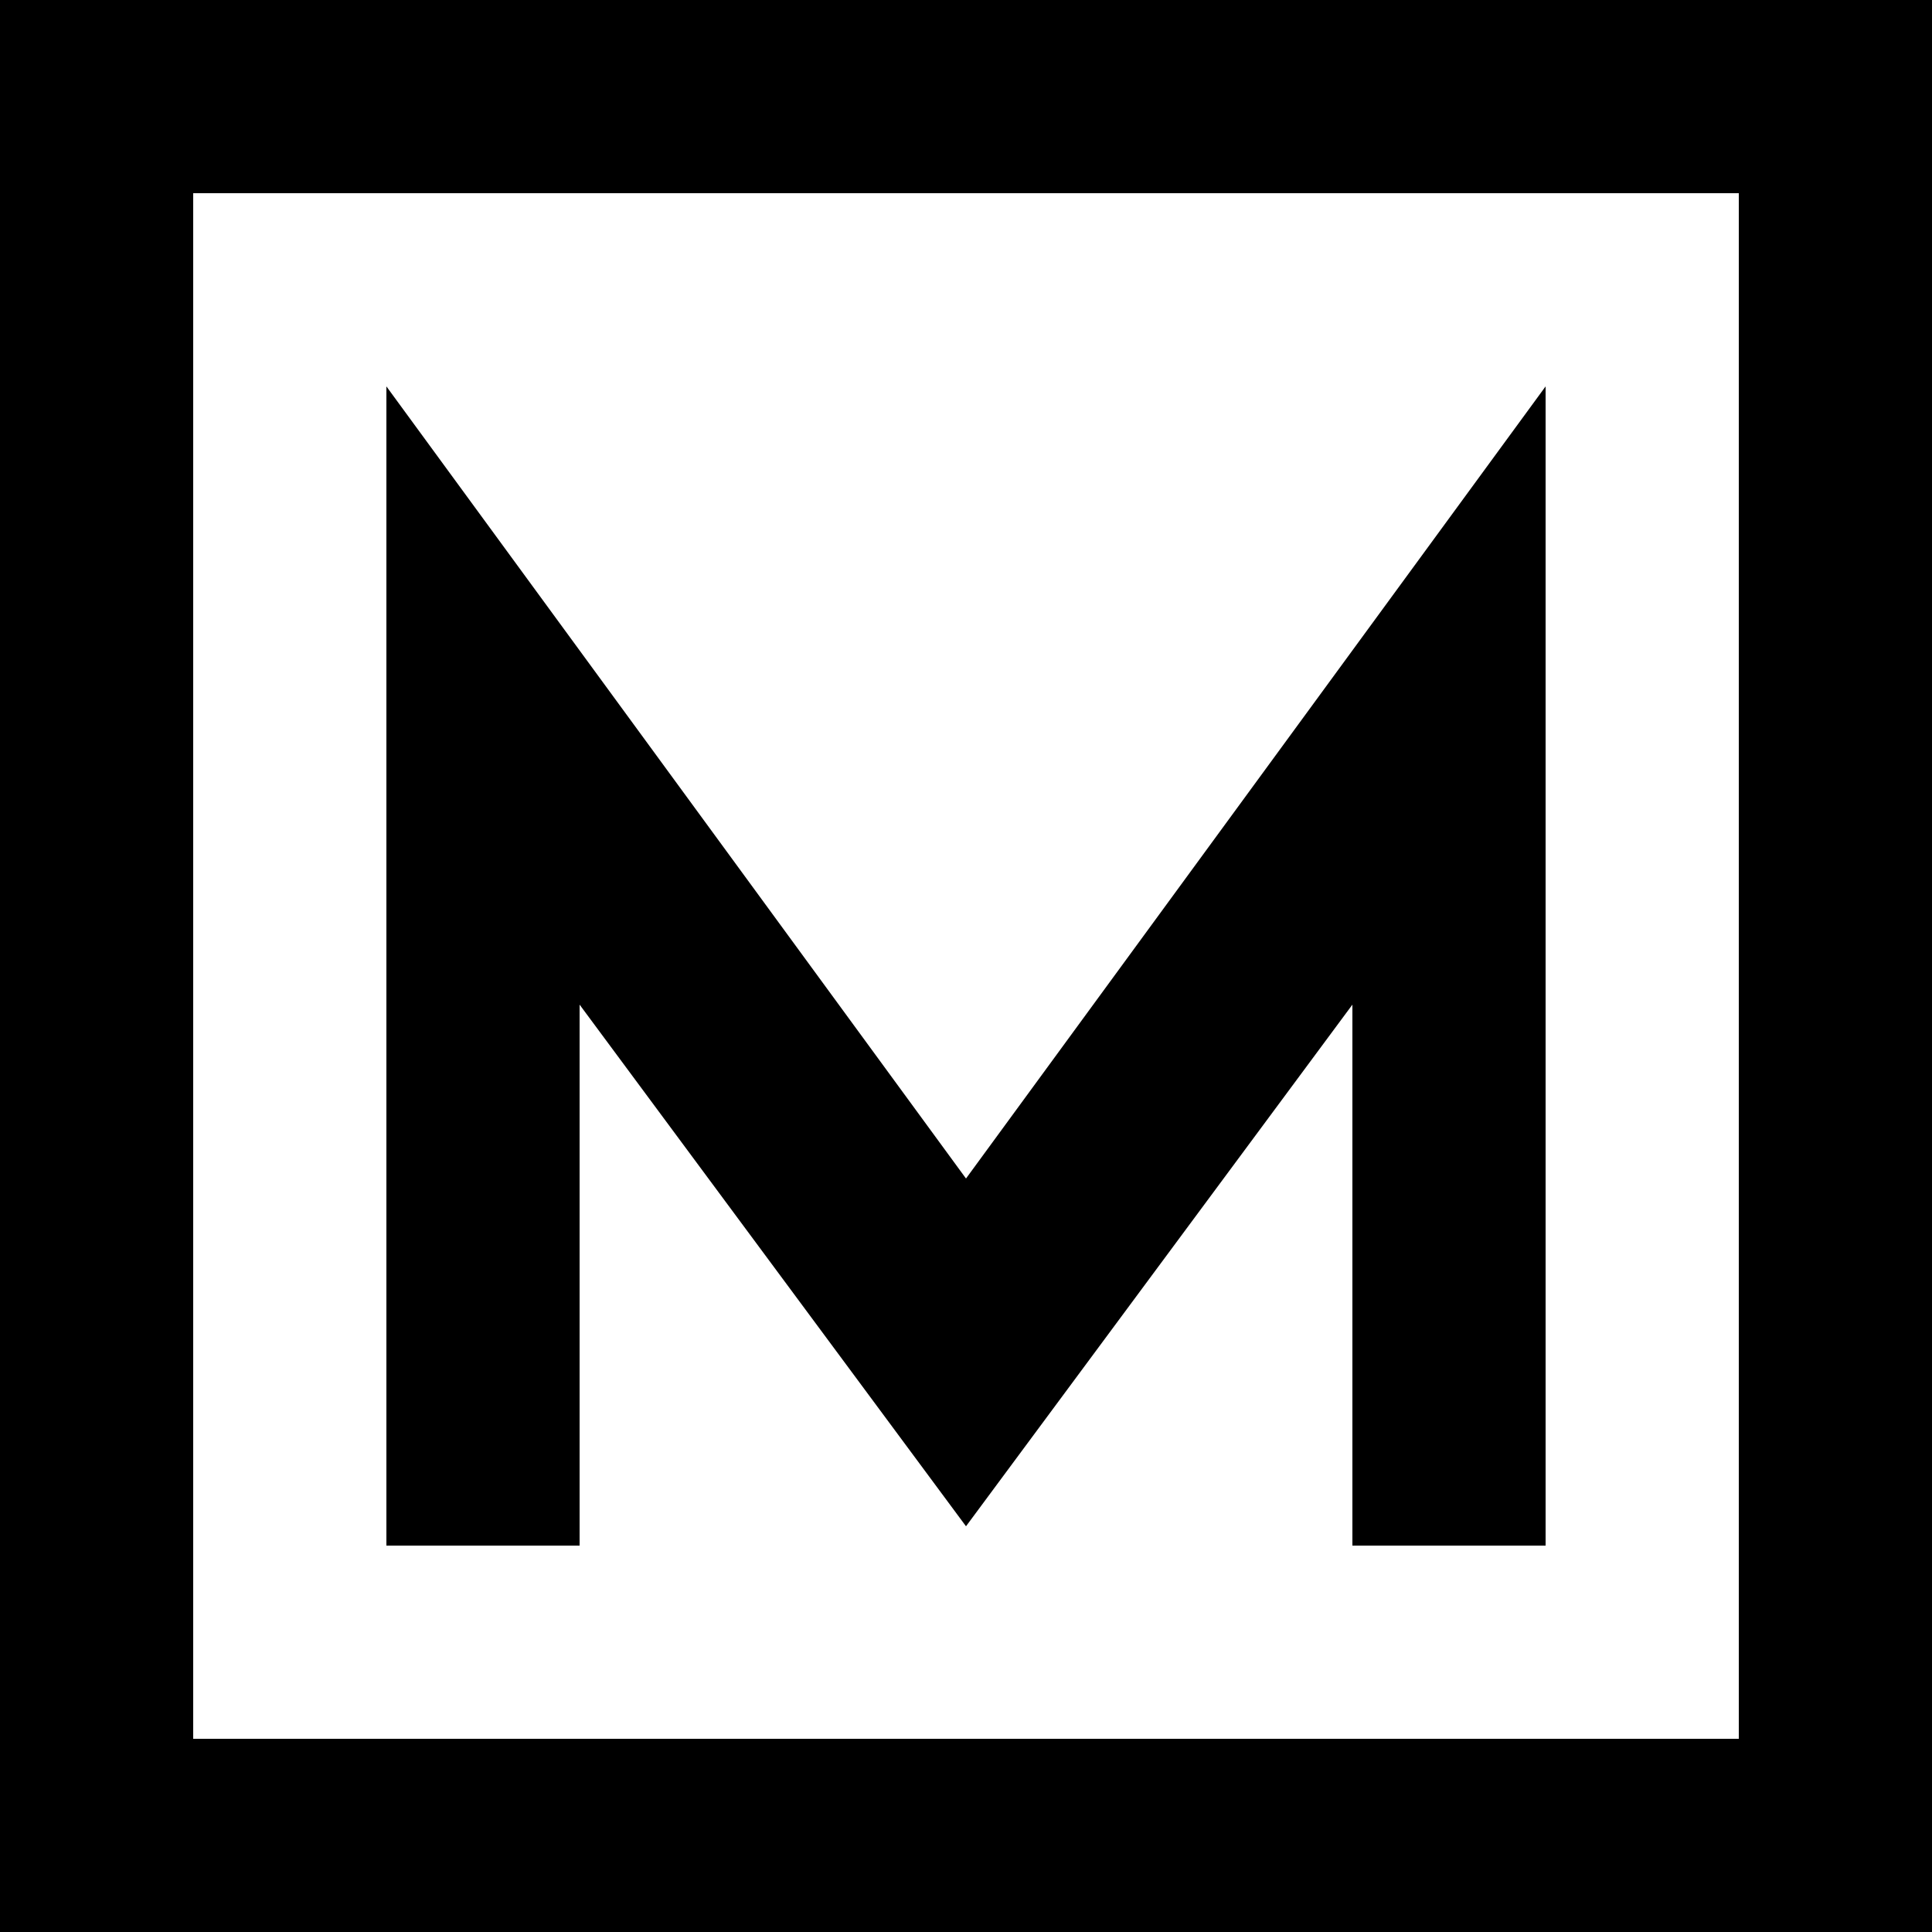
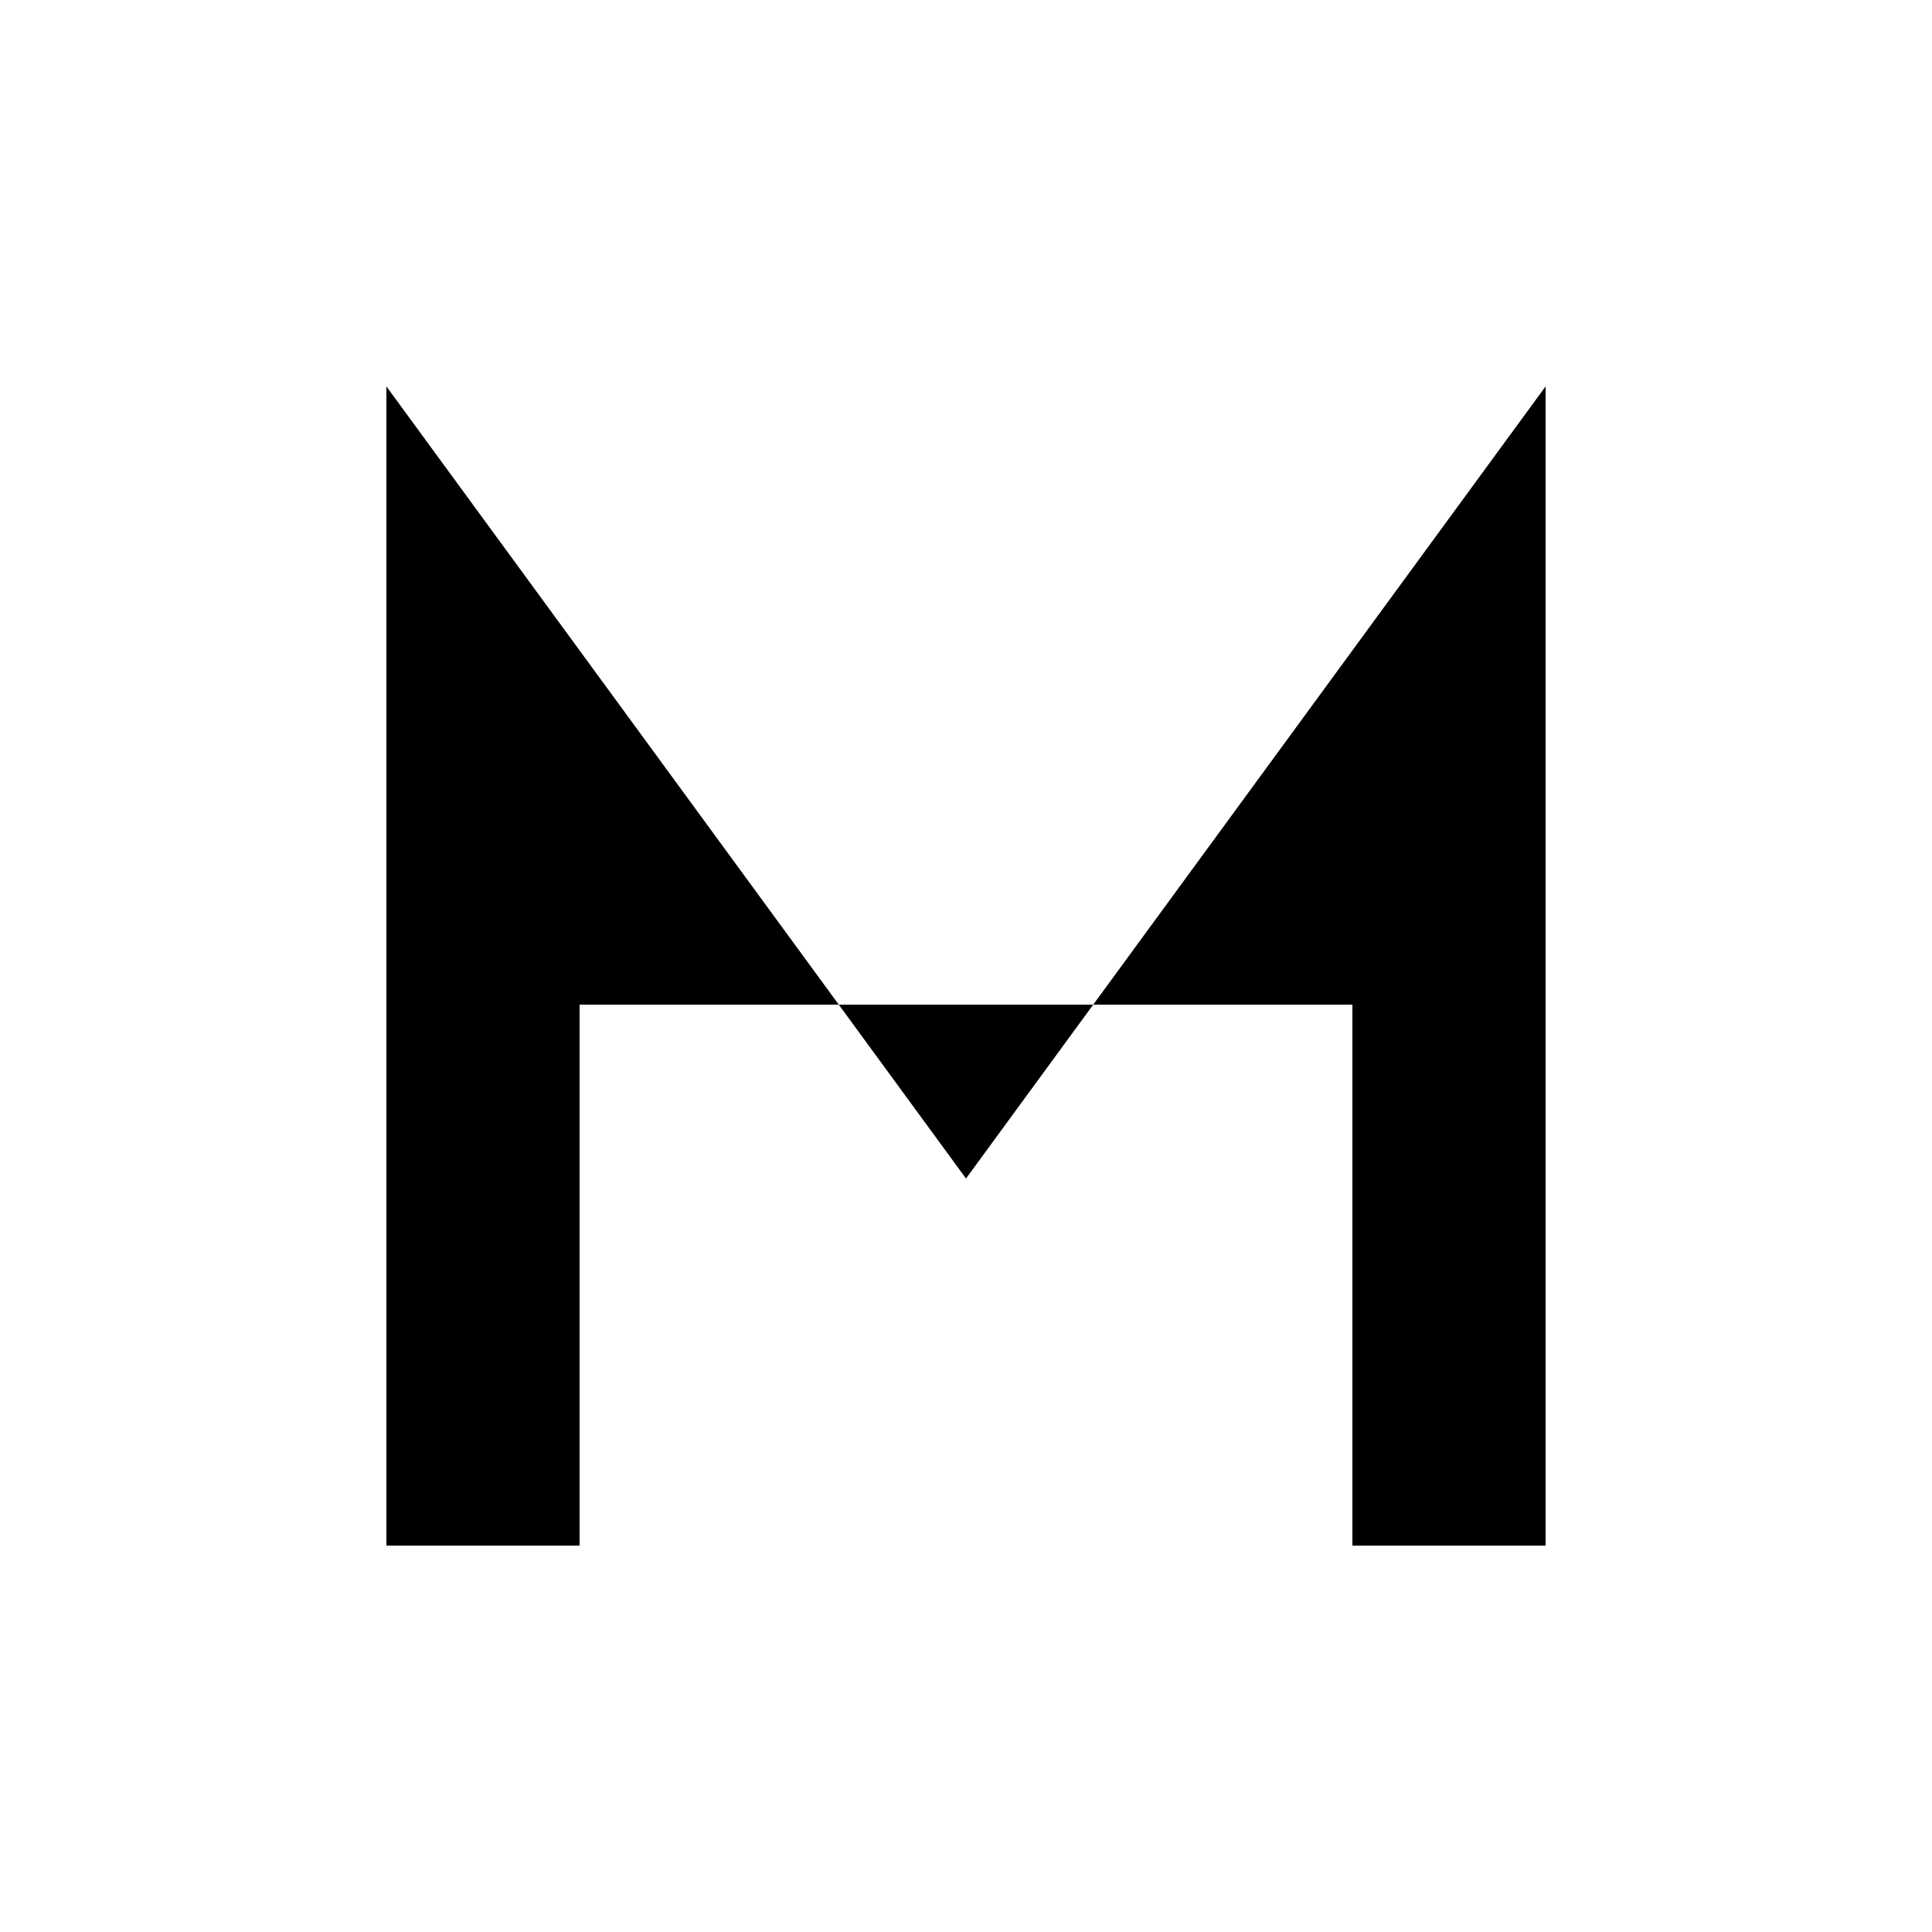
<svg xmlns="http://www.w3.org/2000/svg" width="1000" height="1000" viewBox="0 0 1000 1000">
-   <path class="mvlogo" fill="black" fill-rule="evenodd" d="M0 0 L1000 0 L1000 1000 L0 1000 L0 0 L100 100 L900 100 L900 900 L100 900 L100 100 Z" />
-   <path class="mvlogo" fill="black" d="M200 200 L500 610 L800 200 L800 800 L700 800 L700 520 L500 790 L300 520 L300 800 L200 800 Z" />
+   <path class="mvlogo" fill="black" d="M200 200 L500 610 L800 200 L800 800 L700 800 L700 520 L300 520 L300 800 L200 800 Z" />
</svg>